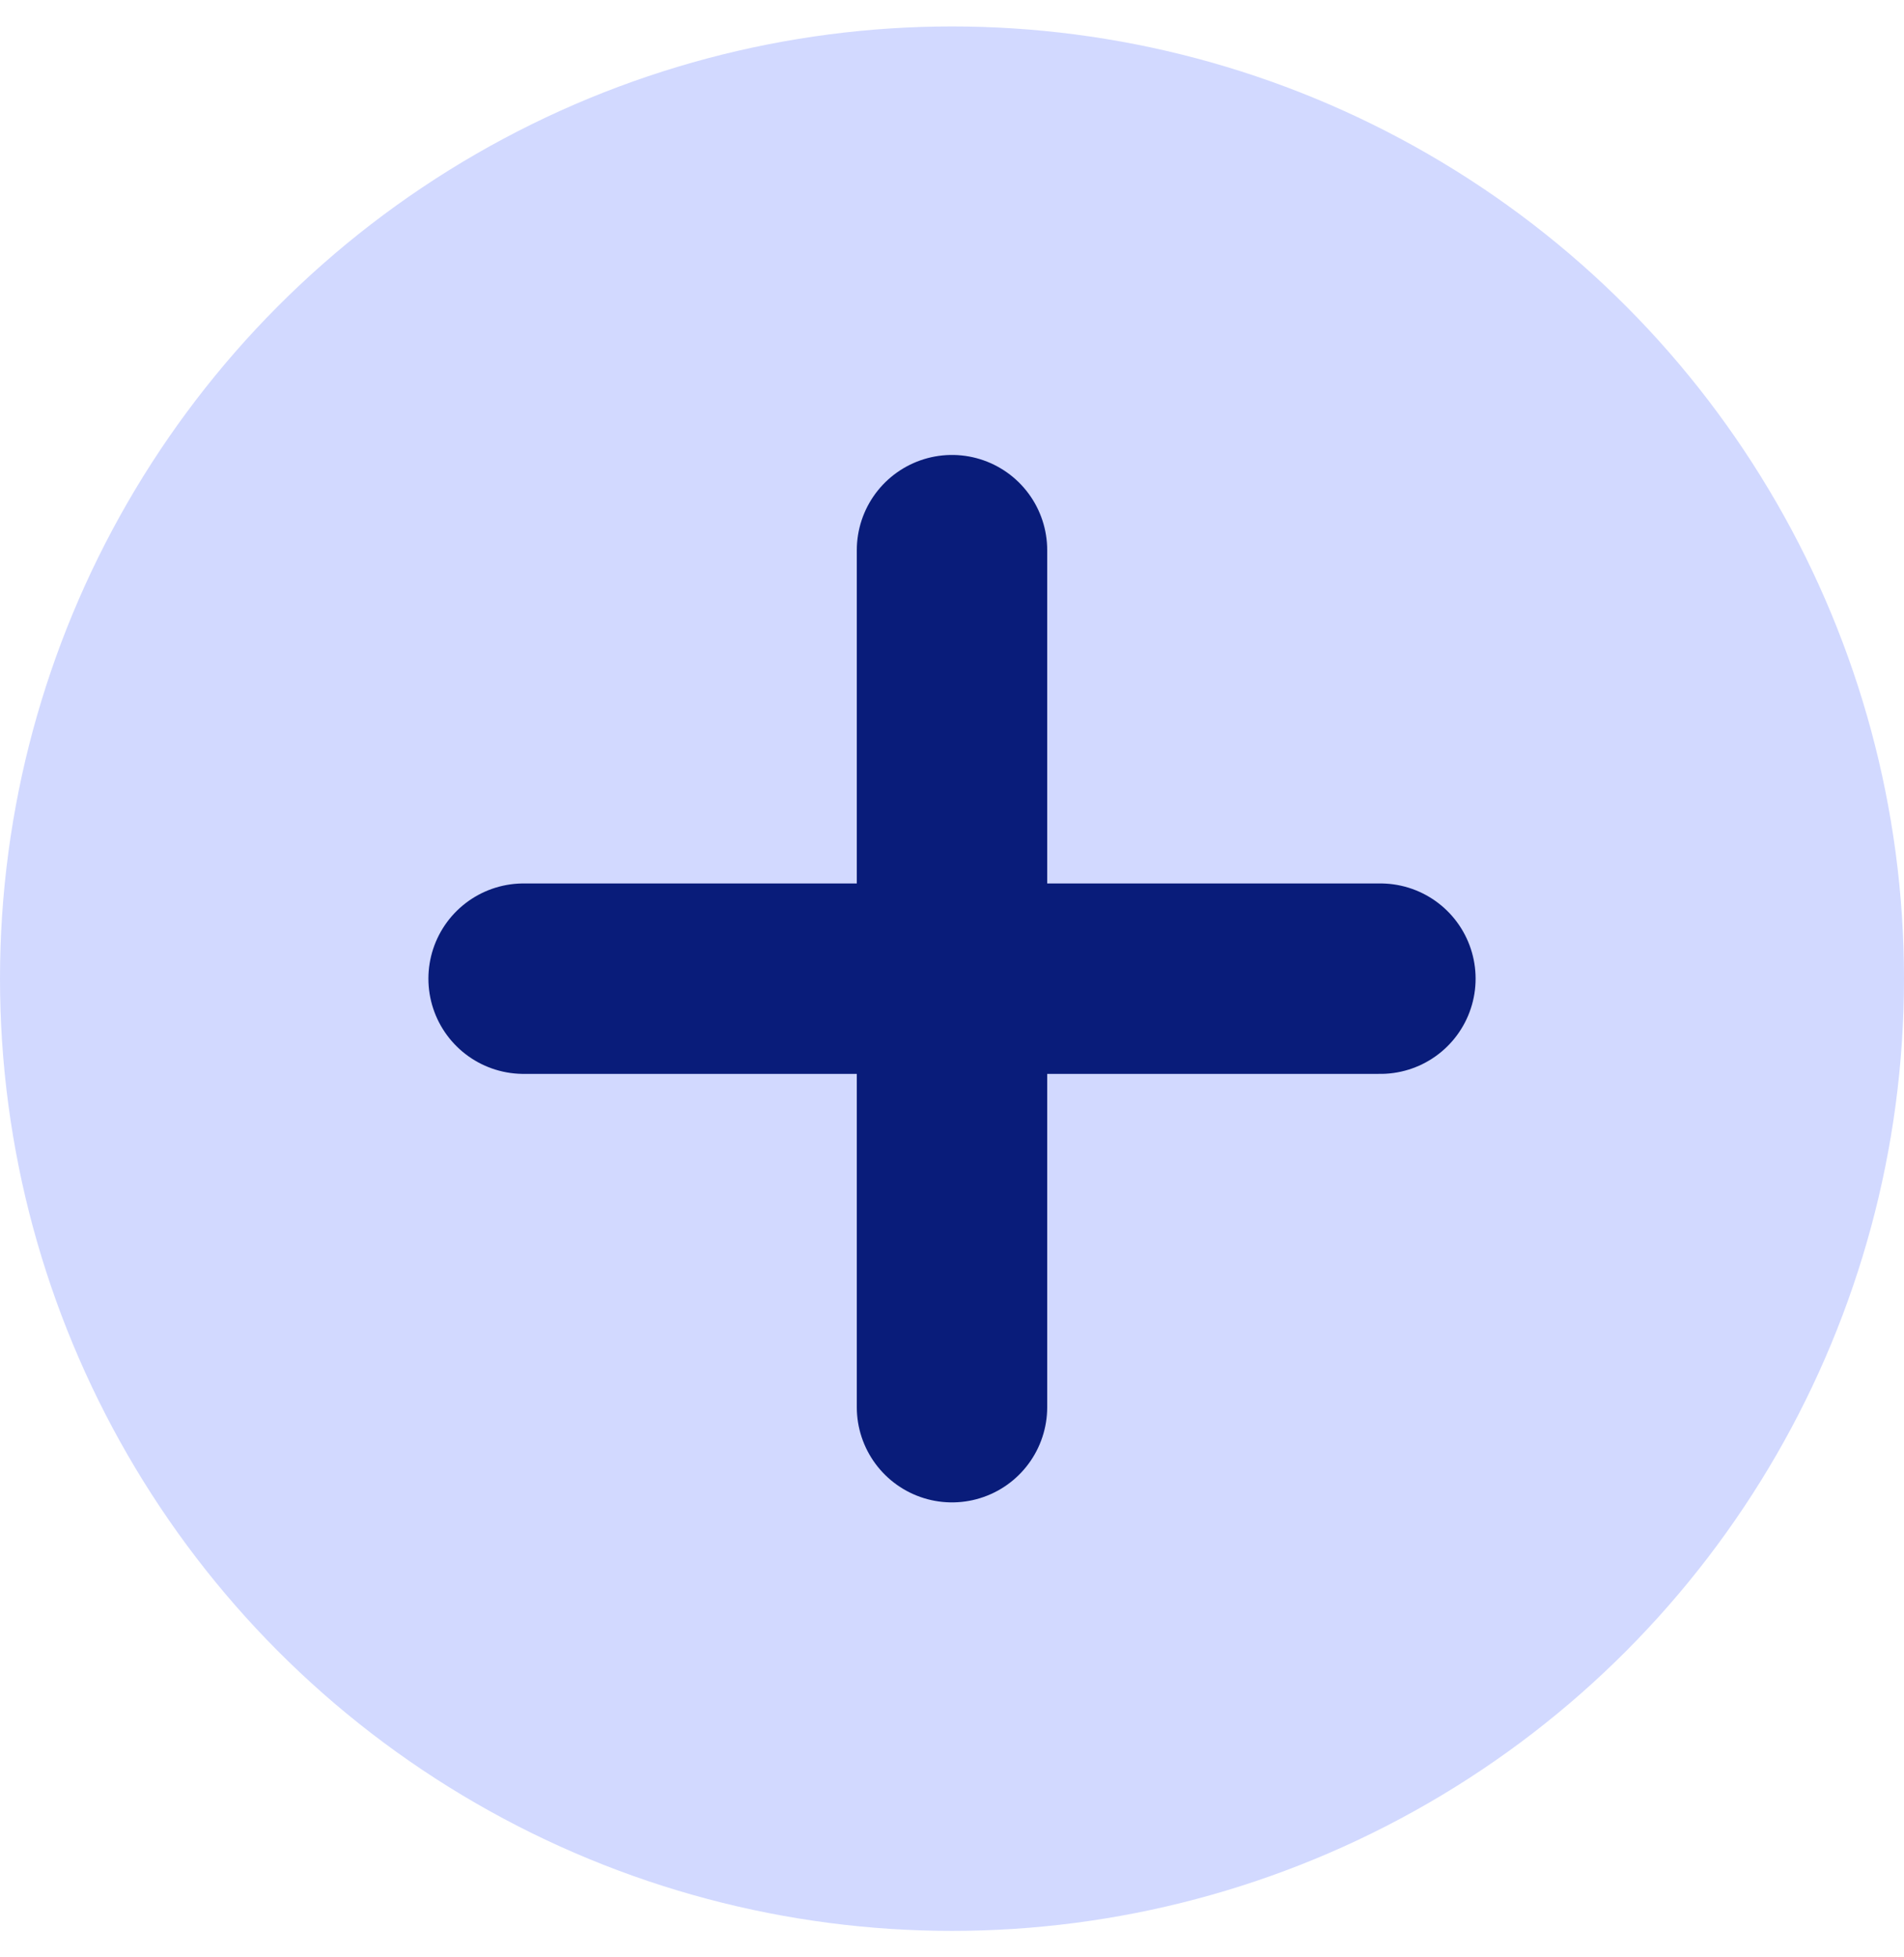
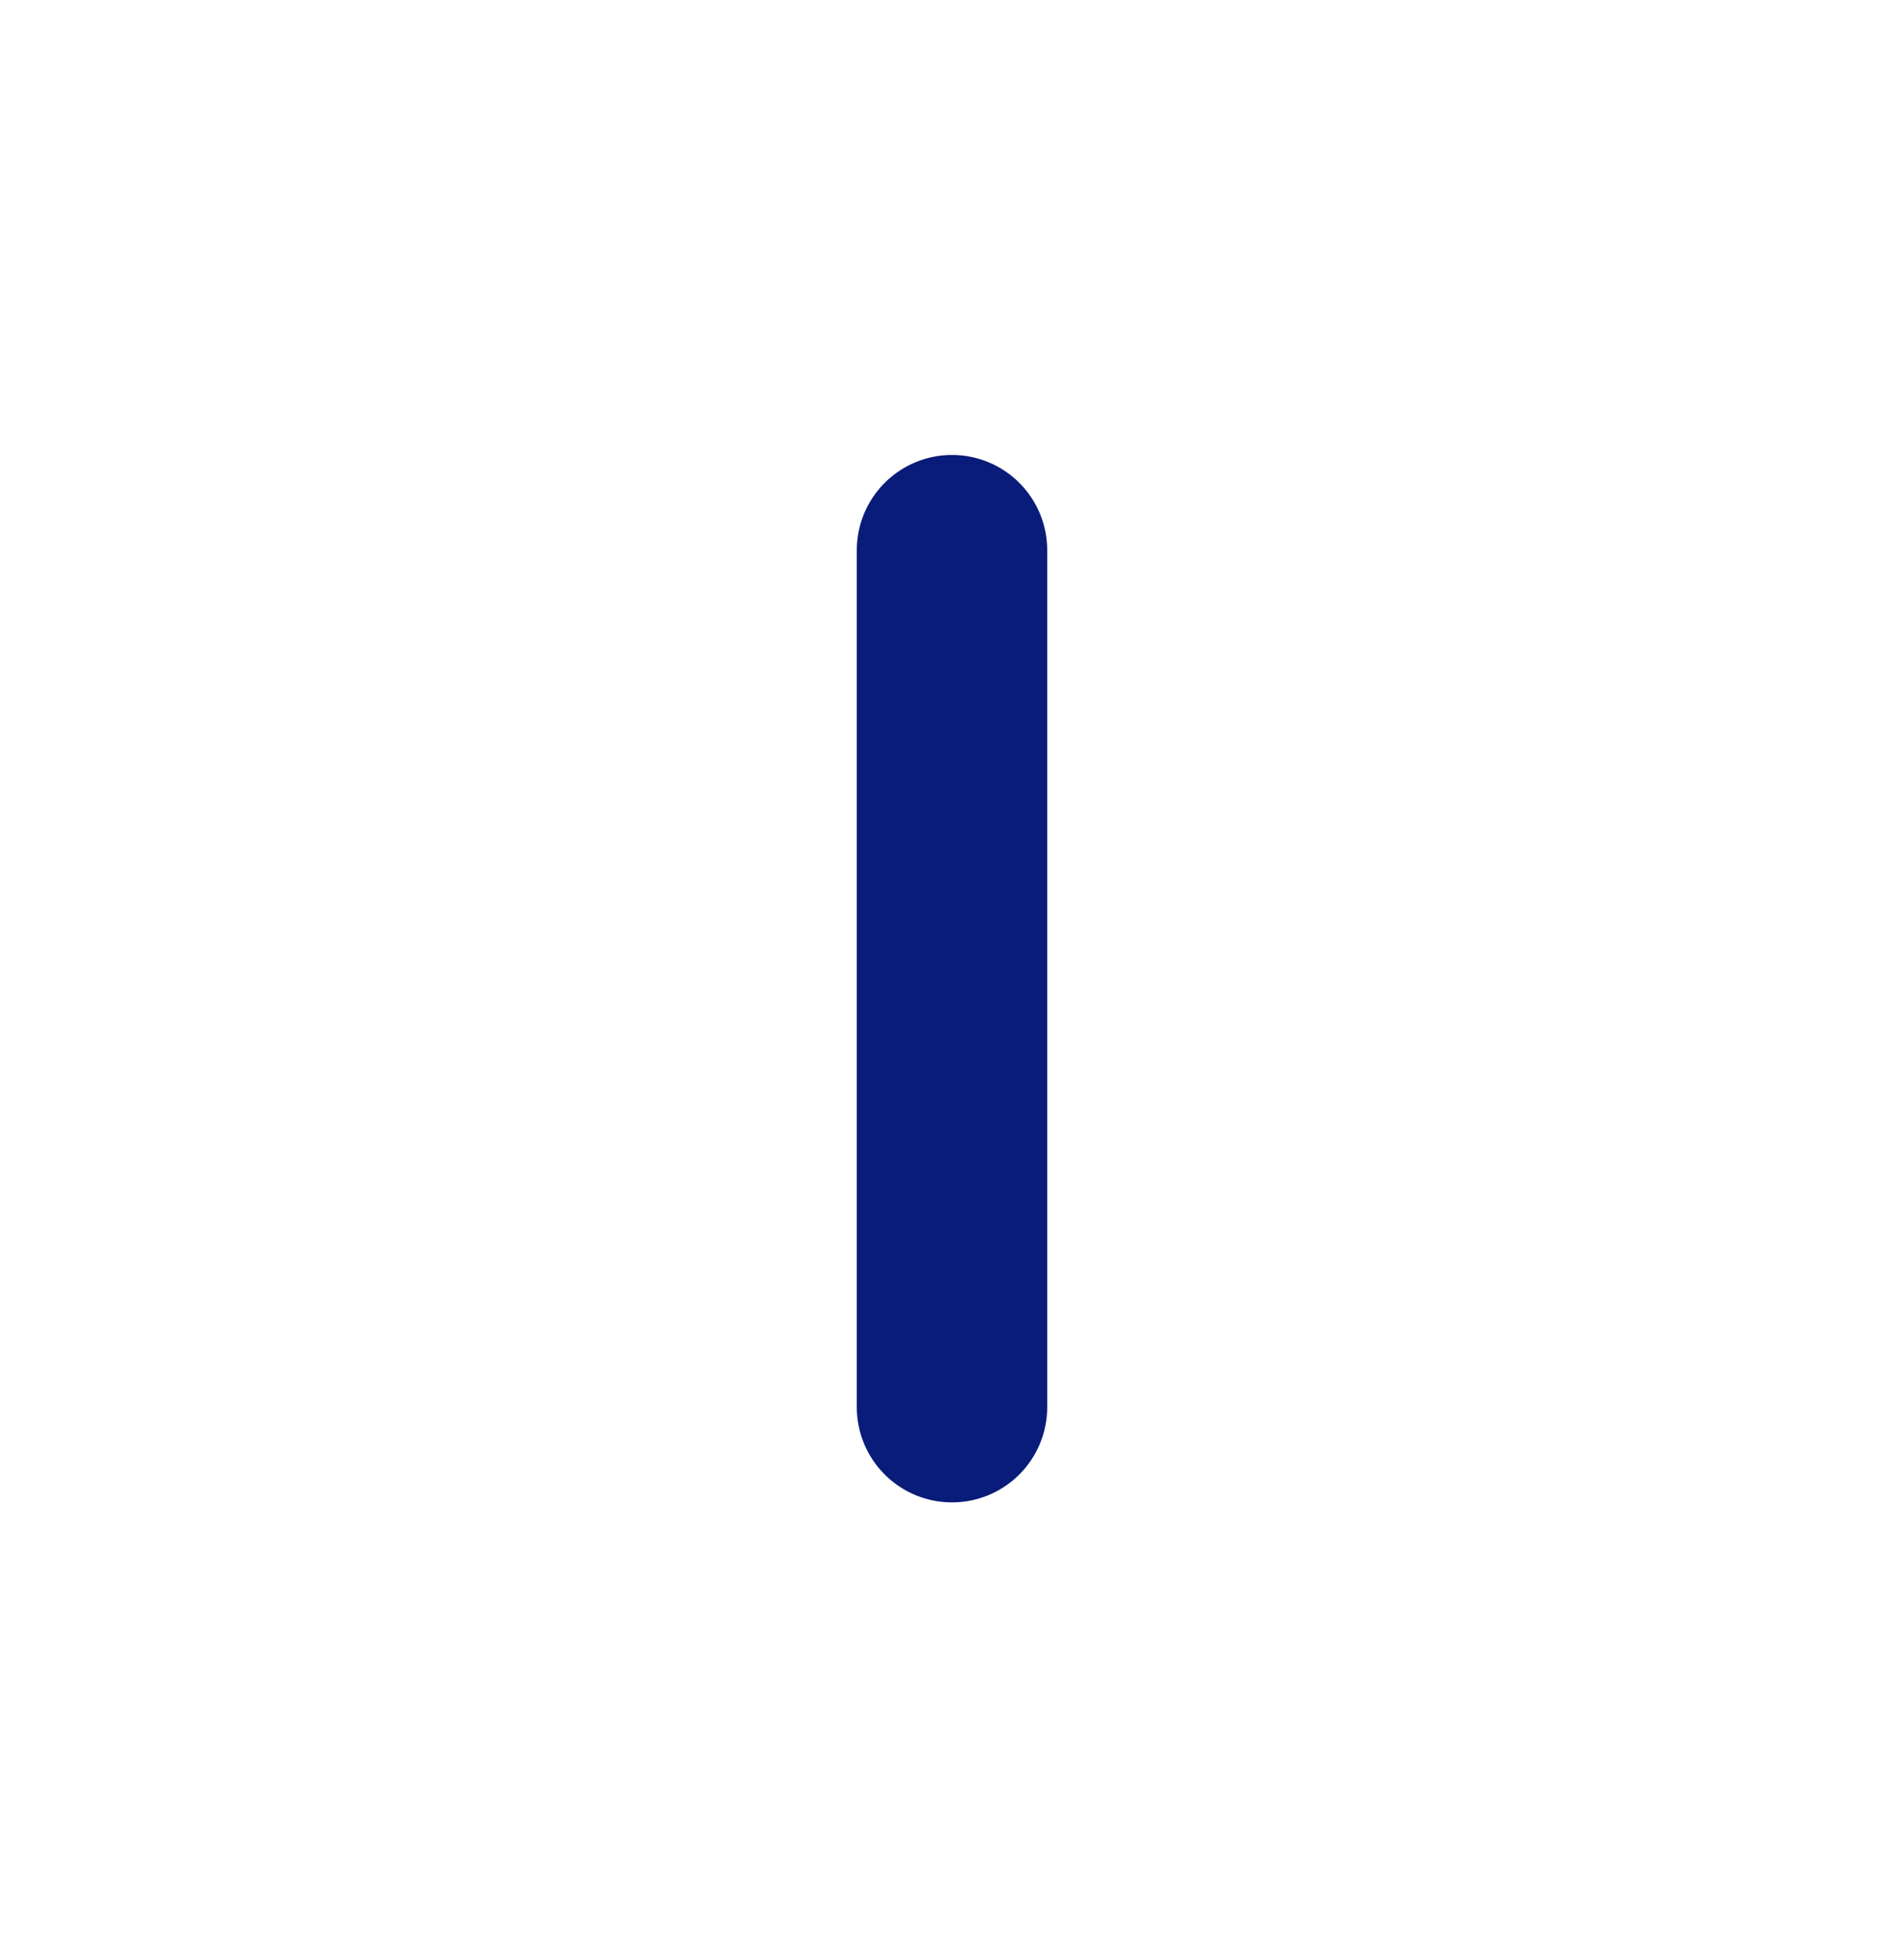
<svg xmlns="http://www.w3.org/2000/svg" width="36" height="37" viewBox="0 0 36 37" fill="none">
-   <circle cx="18" cy="18.5" r="18" fill="#D2D9FF" />
  <path d="M18 26.6L18 10.4" stroke="#091C7A" stroke-width="3.6" stroke-linecap="round" />
-   <path d="M9.9 18.5L26.1 18.5" stroke="#091C7A" stroke-width="3.6" stroke-linecap="round" />
</svg>